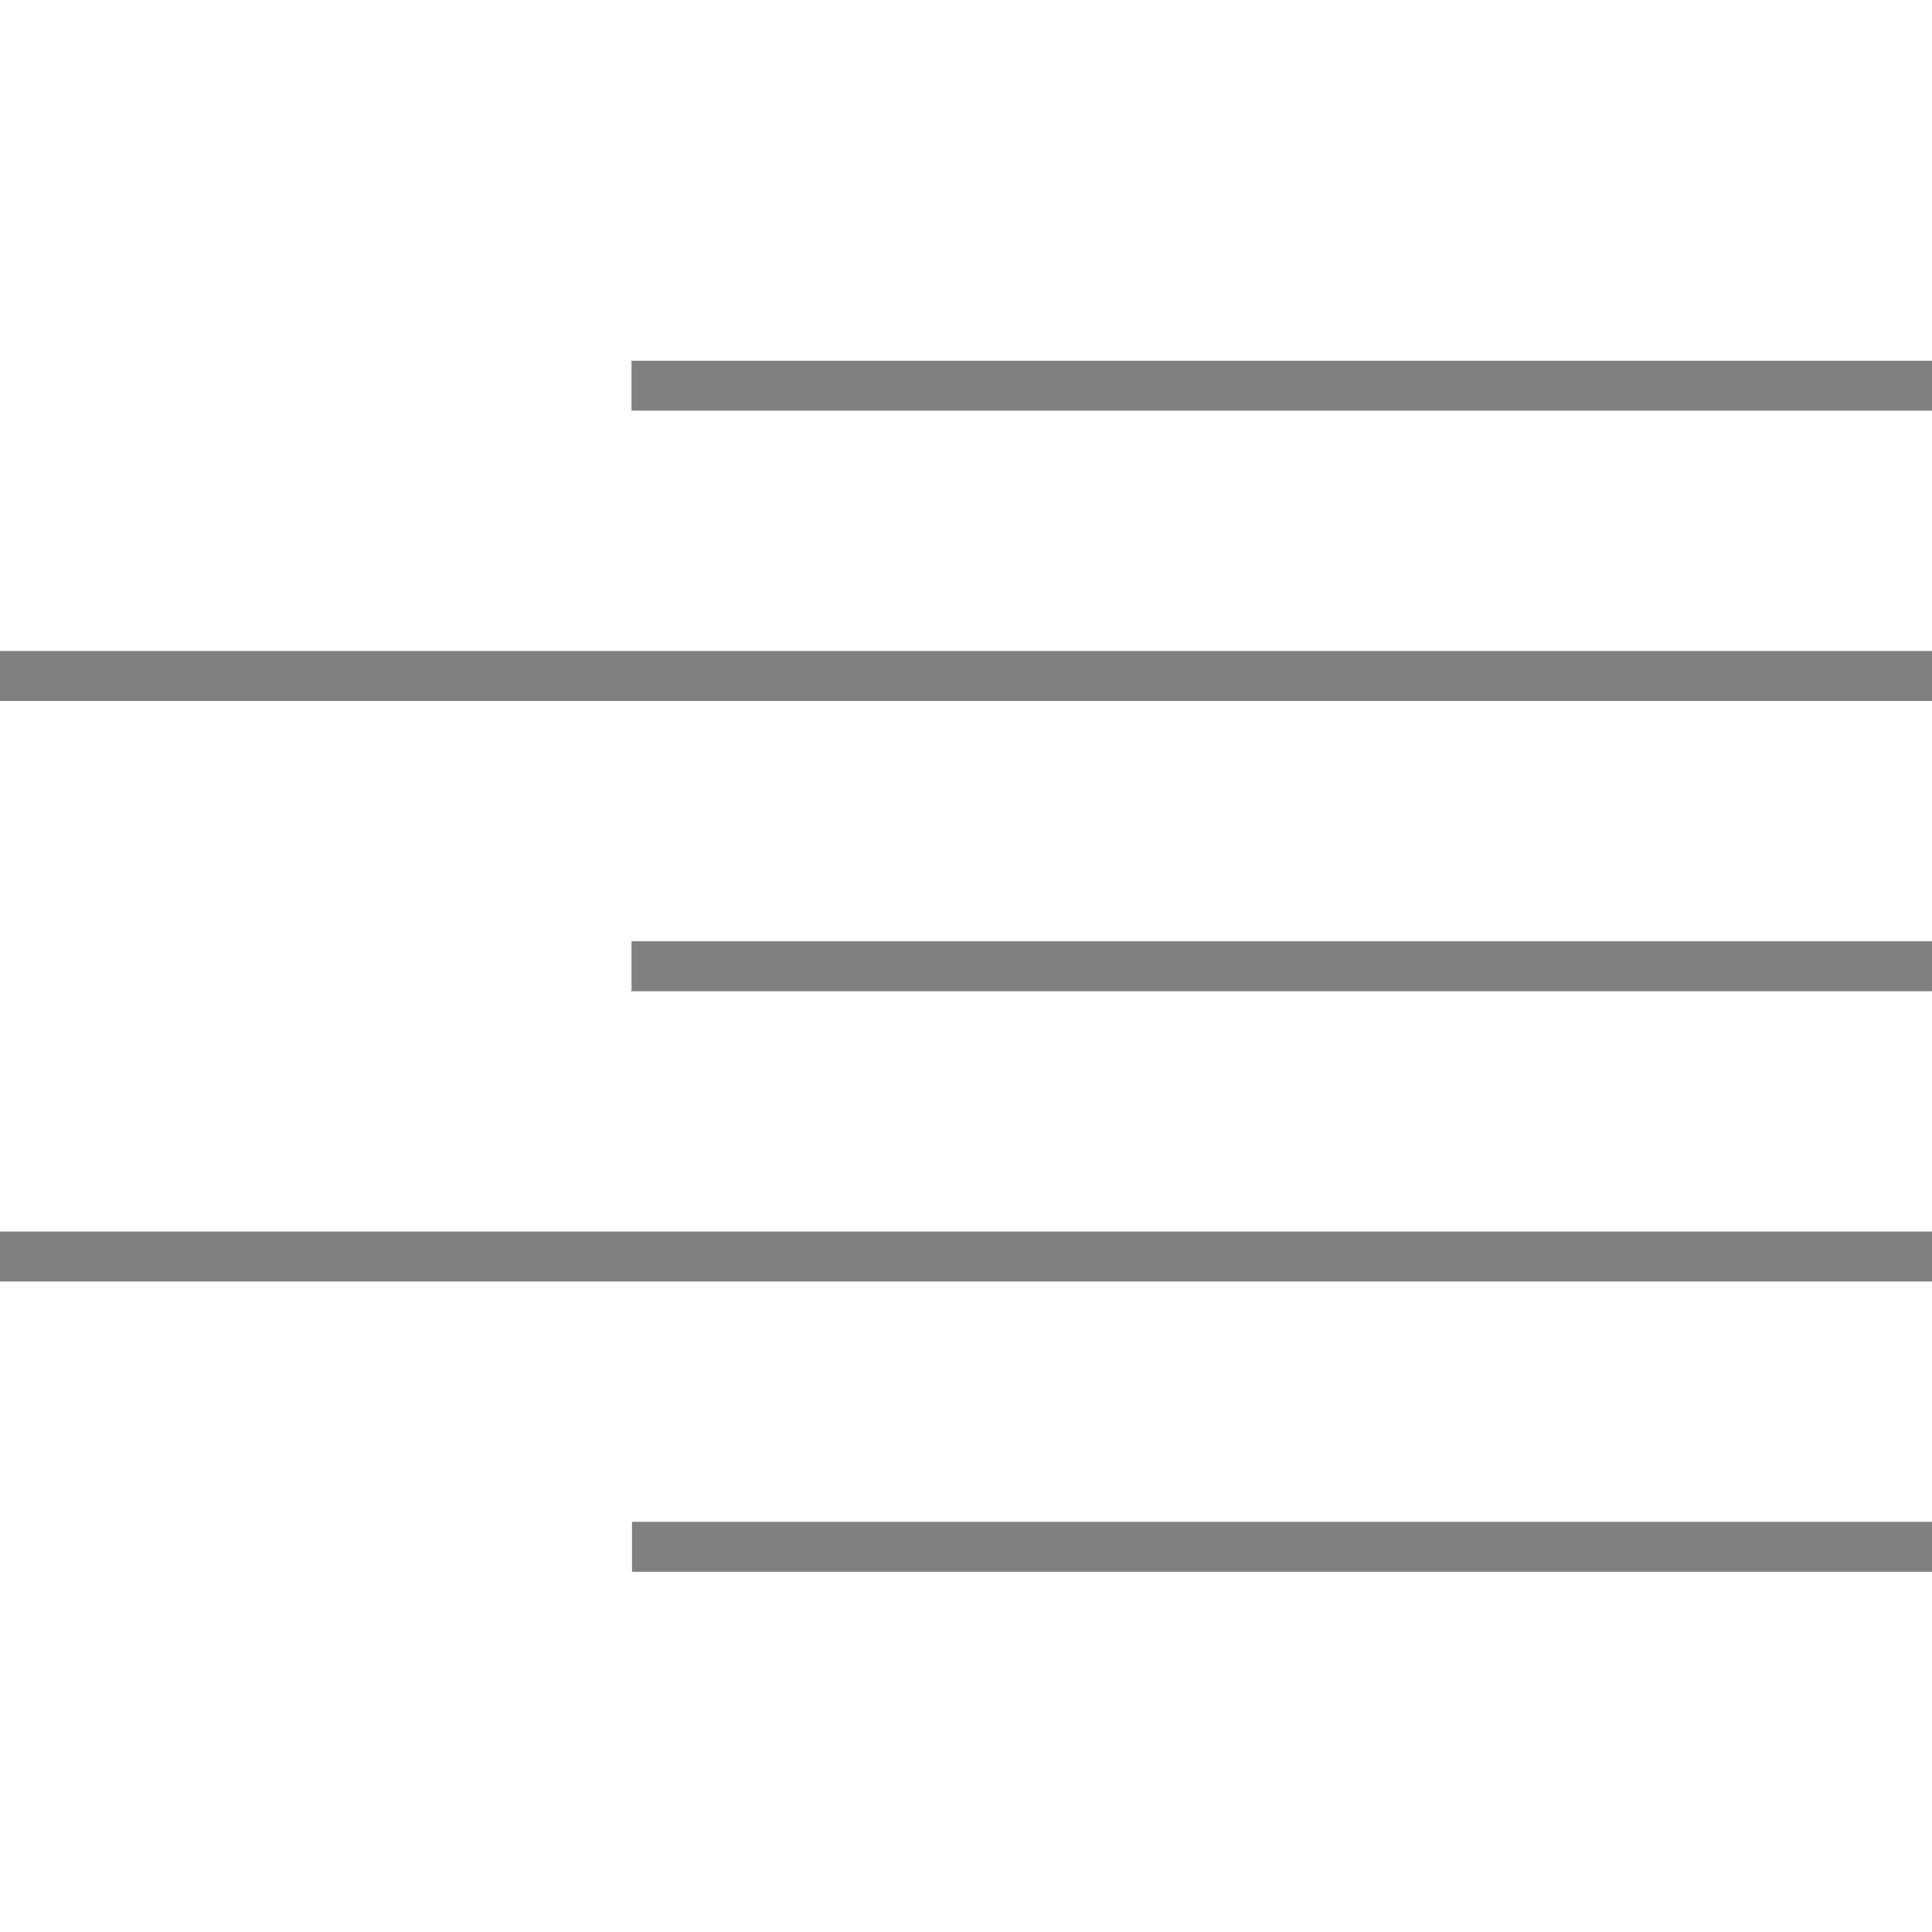
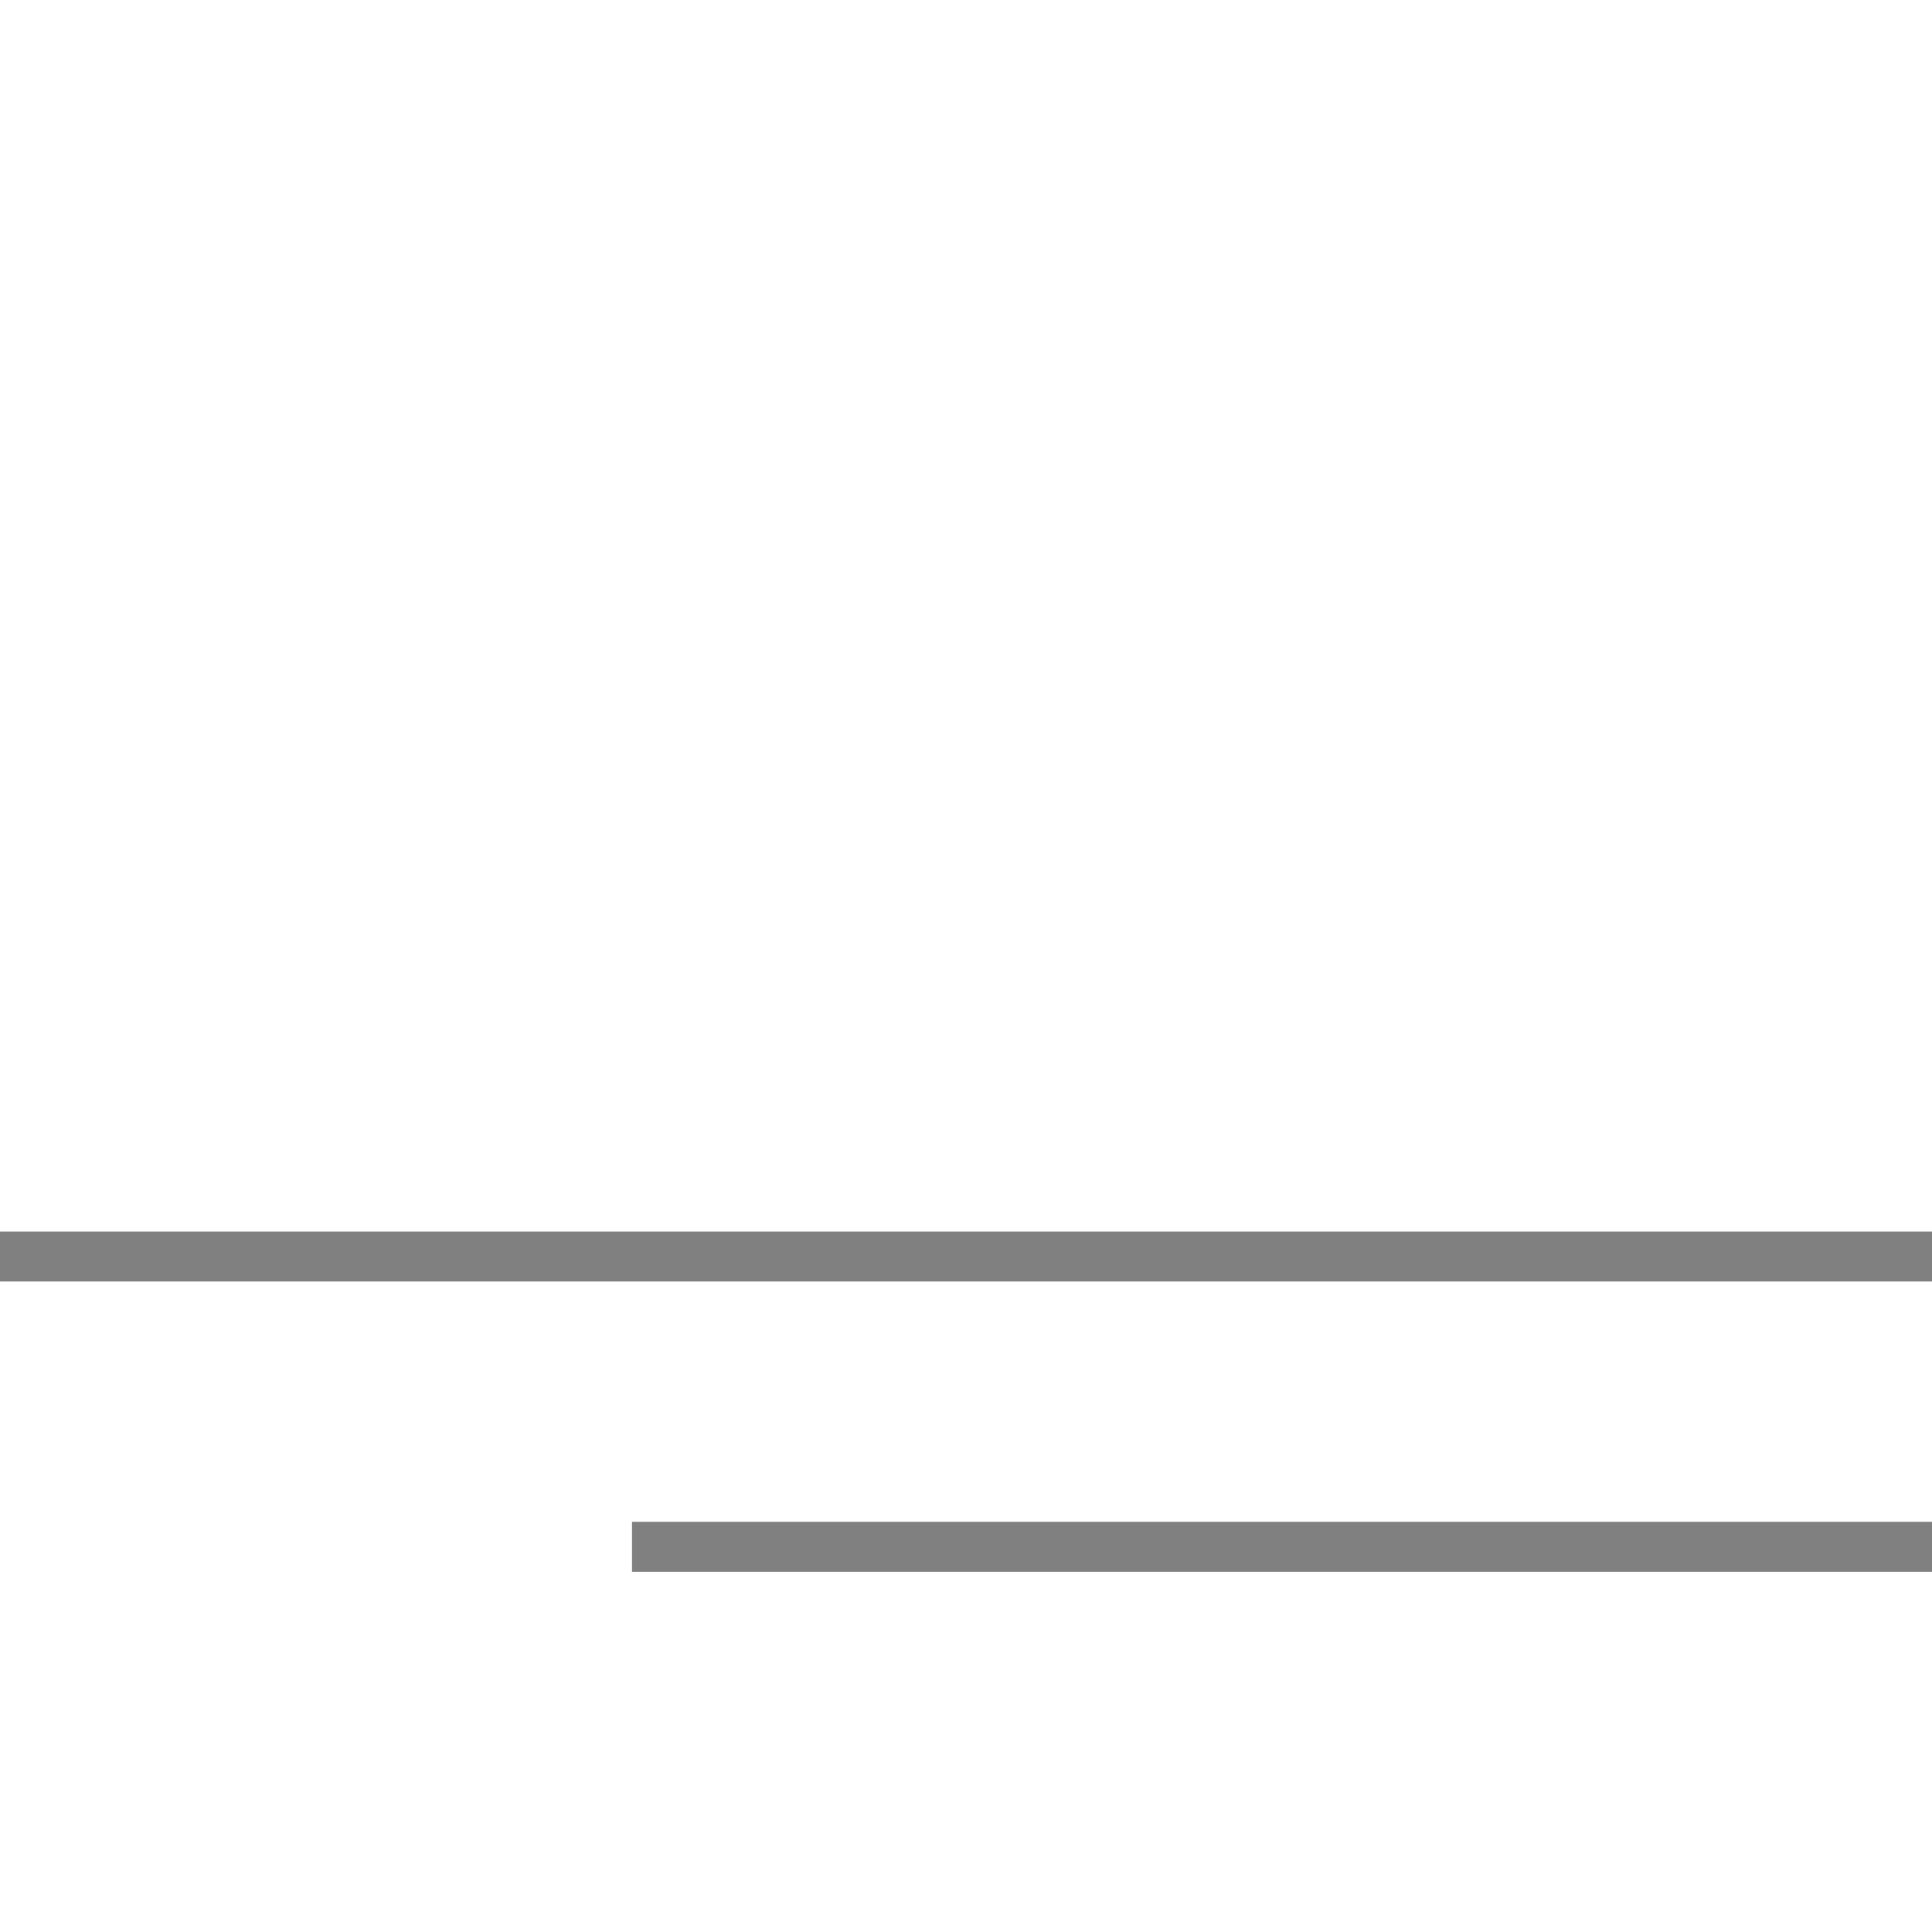
<svg xmlns="http://www.w3.org/2000/svg" xmlns:ns1="http://www.inkscape.org/namespaces/inkscape" xmlns:ns2="http://sodipodi.sourceforge.net/DTD/sodipodi-0.dtd" width="3.867mm" height="3.867mm" viewBox="0 0 3.867 3.867" version="1.1" id="svg1" ns1:version="1.3.2 (1:1.3.2+202311252150+091e20ef0f)" ns2:docname="tool-text-align-right.svg">
  <ns2:namedview id="namedview1" pagecolor="#ffffff" bordercolor="#000000" borderopacity="0.25" ns1:showpageshadow="2" ns1:pageopacity="0.0" ns1:pagecheckerboard="0" ns1:deskcolor="#d1d1d1" ns1:document-units="mm" ns1:zoom="36.309664" ns1:cx="8.4963605" ns1:cy="3.236053" ns1:window-width="1920" ns1:window-height="1048" ns1:window-x="0" ns1:window-y="0" ns1:window-maximized="1" ns1:current-layer="g1" showguides="true" />
  <defs id="defs1" />
  <g ns1:label="Layer 1" ns1:groupmode="layer" id="layer1" transform="translate(-62.808,-83.004)">
    <g id="g1" transform="translate(0.569,-0.037)">
-       <path style="fill:none;stroke:#808080;stroke-width:0.1;stroke-linejoin:round;stroke-dasharray:none;paint-order:stroke fill markers" d="m 63.503,83.813 h 2.603" id="path1" ns2:nodetypes="cc" />
-       <path style="fill:none;stroke:#808080;stroke-width:0.1;stroke-linejoin:round;stroke-dasharray:none;paint-order:stroke fill markers" d="m 62.239,84.394 h 3.867" id="path2" />
-       <path style="fill:none;stroke:#808080;stroke-width:0.1;stroke-linejoin:round;stroke-dasharray:none;paint-order:stroke fill markers" d="m 63.503,84.975 2.603,10e-7" id="path3" ns2:nodetypes="cc" />
      <path style="fill:none;stroke:#808080;stroke-width:0.1;stroke-linejoin:round;stroke-dasharray:none;paint-order:stroke fill markers" d="m 62.239,85.556 h 3.867" id="path4" />
      <path style="fill:none;stroke:#808080;stroke-width:0.1;stroke-linejoin:round;stroke-dasharray:none;paint-order:stroke fill markers" d="m 63.504,86.137 h 2.603" id="path5" ns2:nodetypes="cc" />
    </g>
  </g>
</svg>